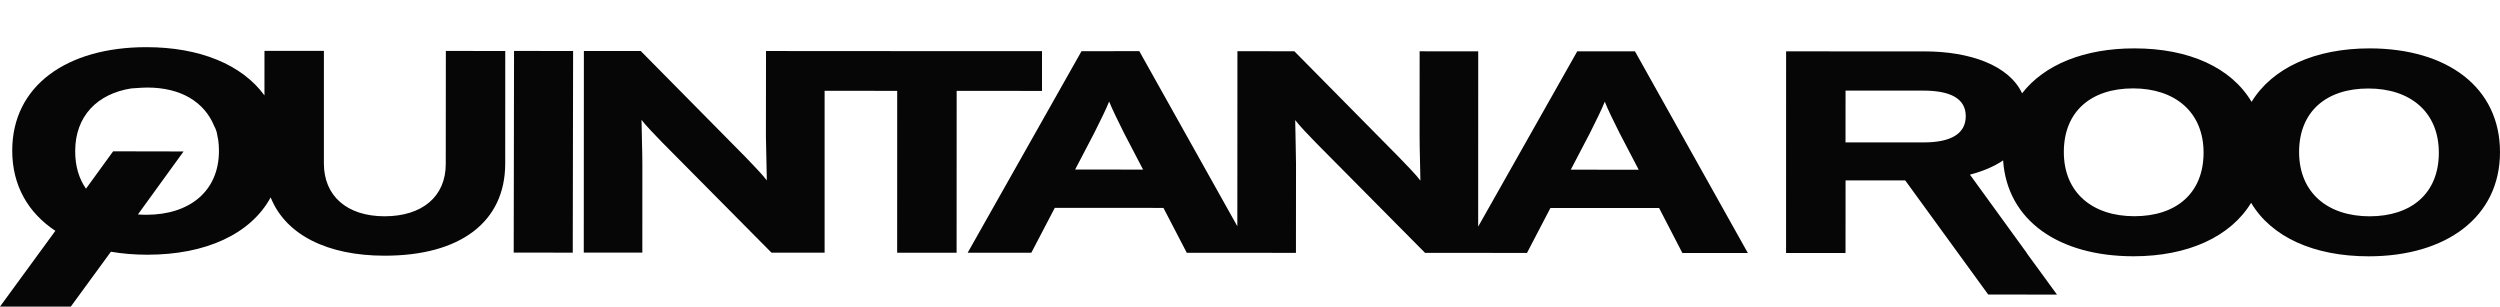
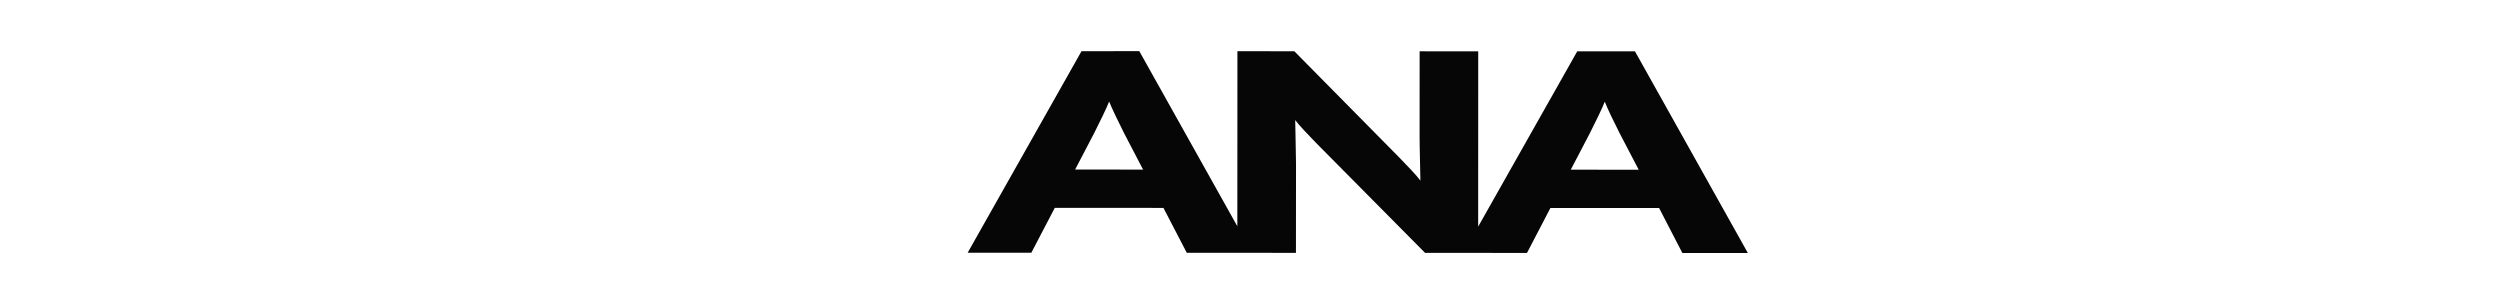
<svg xmlns="http://www.w3.org/2000/svg" fill="none" viewBox="0 0 212 26" height="26" width="212">
-   <path fill="#060606" d="M11.131 7.498C11.317 7.48 11.5 7.47 11.672 7.462C11.938 7.441 12.209 7.429 12.494 7.424C15.366 7.426 17.327 8.662 18.161 10.679C18.248 10.824 18.316 11.01 18.379 11.215C18.421 11.391 18.455 11.57 18.481 11.751C18.488 11.769 18.49 11.783 18.492 11.796C18.498 11.811 18.498 11.82 18.501 11.838C18.541 12.133 18.571 12.452 18.567 12.783C18.571 16.241 16.045 18.213 12.414 18.213C12.169 18.215 11.932 18.201 11.696 18.184L15.566 12.844L9.593 12.832L7.291 16.001C6.702 15.161 6.375 14.098 6.376 12.825C6.374 9.825 8.271 7.948 11.131 7.498ZM6.004 26L9.404 21.347C10.375 21.511 11.403 21.601 12.49 21.6C17.458 21.602 21.262 19.844 22.952 16.739C24.23 19.936 27.797 21.684 32.614 21.683C39.023 21.687 42.84 18.83 42.842 13.874L42.846 4.324L37.808 4.32L37.8 13.921C37.799 16.654 35.815 18.34 32.612 18.341C29.406 18.339 27.466 16.602 27.466 13.867L27.467 4.314L22.427 4.316L22.426 8.092C20.526 5.481 16.94 4.001 12.421 4C5.674 3.996 1.037 7.265 1.037 12.771C1.034 15.73 2.392 18.054 4.695 19.574L0 25.998L6.004 26Z" />
-   <path fill="#060606" d="M43.591 4.318L48.599 4.327L48.57 21.426L43.562 21.418L43.591 4.318Z" />
-   <path fill="#060606" d="M54.472 13.896C54.475 12.948 54.401 10.8 54.402 10.165C54.724 10.602 55.554 11.458 56.169 12.092L65.42 21.424L69.927 21.426L69.927 7.7L76.082 7.704L76.079 21.43H81.12L81.125 7.704L88.362 7.71L88.362 4.336L69.928 4.332L69.928 4.33L64.958 4.326L64.95 11.554C64.957 12.515 65.026 14.659 65.027 15.298C64.703 14.857 63.874 14.002 63.26 13.36L54.334 4.325L49.513 4.324L49.504 21.419H54.47L54.472 13.896Z" />
  <path fill="#060606" d="M92.793 11.273C93.294 10.272 93.803 9.245 94.055 8.611C94.309 9.245 94.813 10.274 95.314 11.275L96.933 14.382L91.173 14.374L92.793 11.273ZM134.823 11.288C135.329 10.282 135.832 9.264 136.086 8.623C136.335 9.265 136.836 10.286 137.341 11.288L138.962 14.393L133.202 14.389L134.823 11.288ZM87.457 21.432L89.445 17.628L98.66 17.63L100.64 21.439L106.185 21.438L109.896 21.443L109.902 13.919C109.902 12.966 109.835 10.817 109.834 10.184C110.154 10.618 110.979 11.477 111.594 12.11L120.844 21.442L124.086 21.443L124.084 21.444L129.489 21.448L131.475 17.637L140.692 17.641L142.664 21.452L148.217 21.454L138.645 4.353L133.749 4.354L125.349 19.216L125.353 4.353L120.385 4.35L120.382 11.579C120.379 12.532 120.449 14.676 120.45 15.317C120.129 14.871 119.298 14.017 118.684 13.382L109.758 4.345L104.933 4.344L104.926 19.187L96.613 4.338L91.713 4.34L82.057 21.434L87.457 21.432Z" />
-   <path fill="#060606" d="M200.944 18.343C197.409 18.341 194.966 16.363 194.963 12.892C194.965 9.43 197.307 7.5 200.835 7.505C204.369 7.501 206.815 9.48 206.813 12.95C206.813 16.415 204.469 18.34 200.944 18.343ZM180.994 18.335C177.465 18.337 175.011 16.357 175.013 12.889C175.015 9.426 177.354 7.493 180.889 7.496C184.41 7.495 186.864 9.476 186.863 12.947C186.859 16.41 184.515 18.337 180.994 18.335ZM163.094 12.076H156.5L156.502 7.684H163.098C165.323 7.684 166.698 8.315 166.696 9.852C166.696 11.348 165.433 12.083 163.094 12.076ZM200.946 4.103C196.315 4.104 192.693 5.754 190.934 8.639C189.218 5.733 185.624 4.098 180.994 4.103C176.764 4.101 173.368 5.469 171.473 7.912C170.359 5.531 167.054 4.362 163.205 4.358L151.462 4.355L151.458 21.455L156.5 21.455L156.504 15.297L161.564 15.3L168.599 24.976L174.433 24.982L171.866 21.464L171.878 21.462L167.051 14.81C168.189 14.512 169.123 14.106 169.863 13.601C170.213 18.716 174.599 21.729 180.919 21.732C185.521 21.733 189.142 20.086 190.895 17.198C192.615 20.098 196.212 21.734 200.863 21.736C207.425 21.735 211.996 18.419 212 12.905C212 7.381 207.5 4.108 200.946 4.103Z" />
</svg>